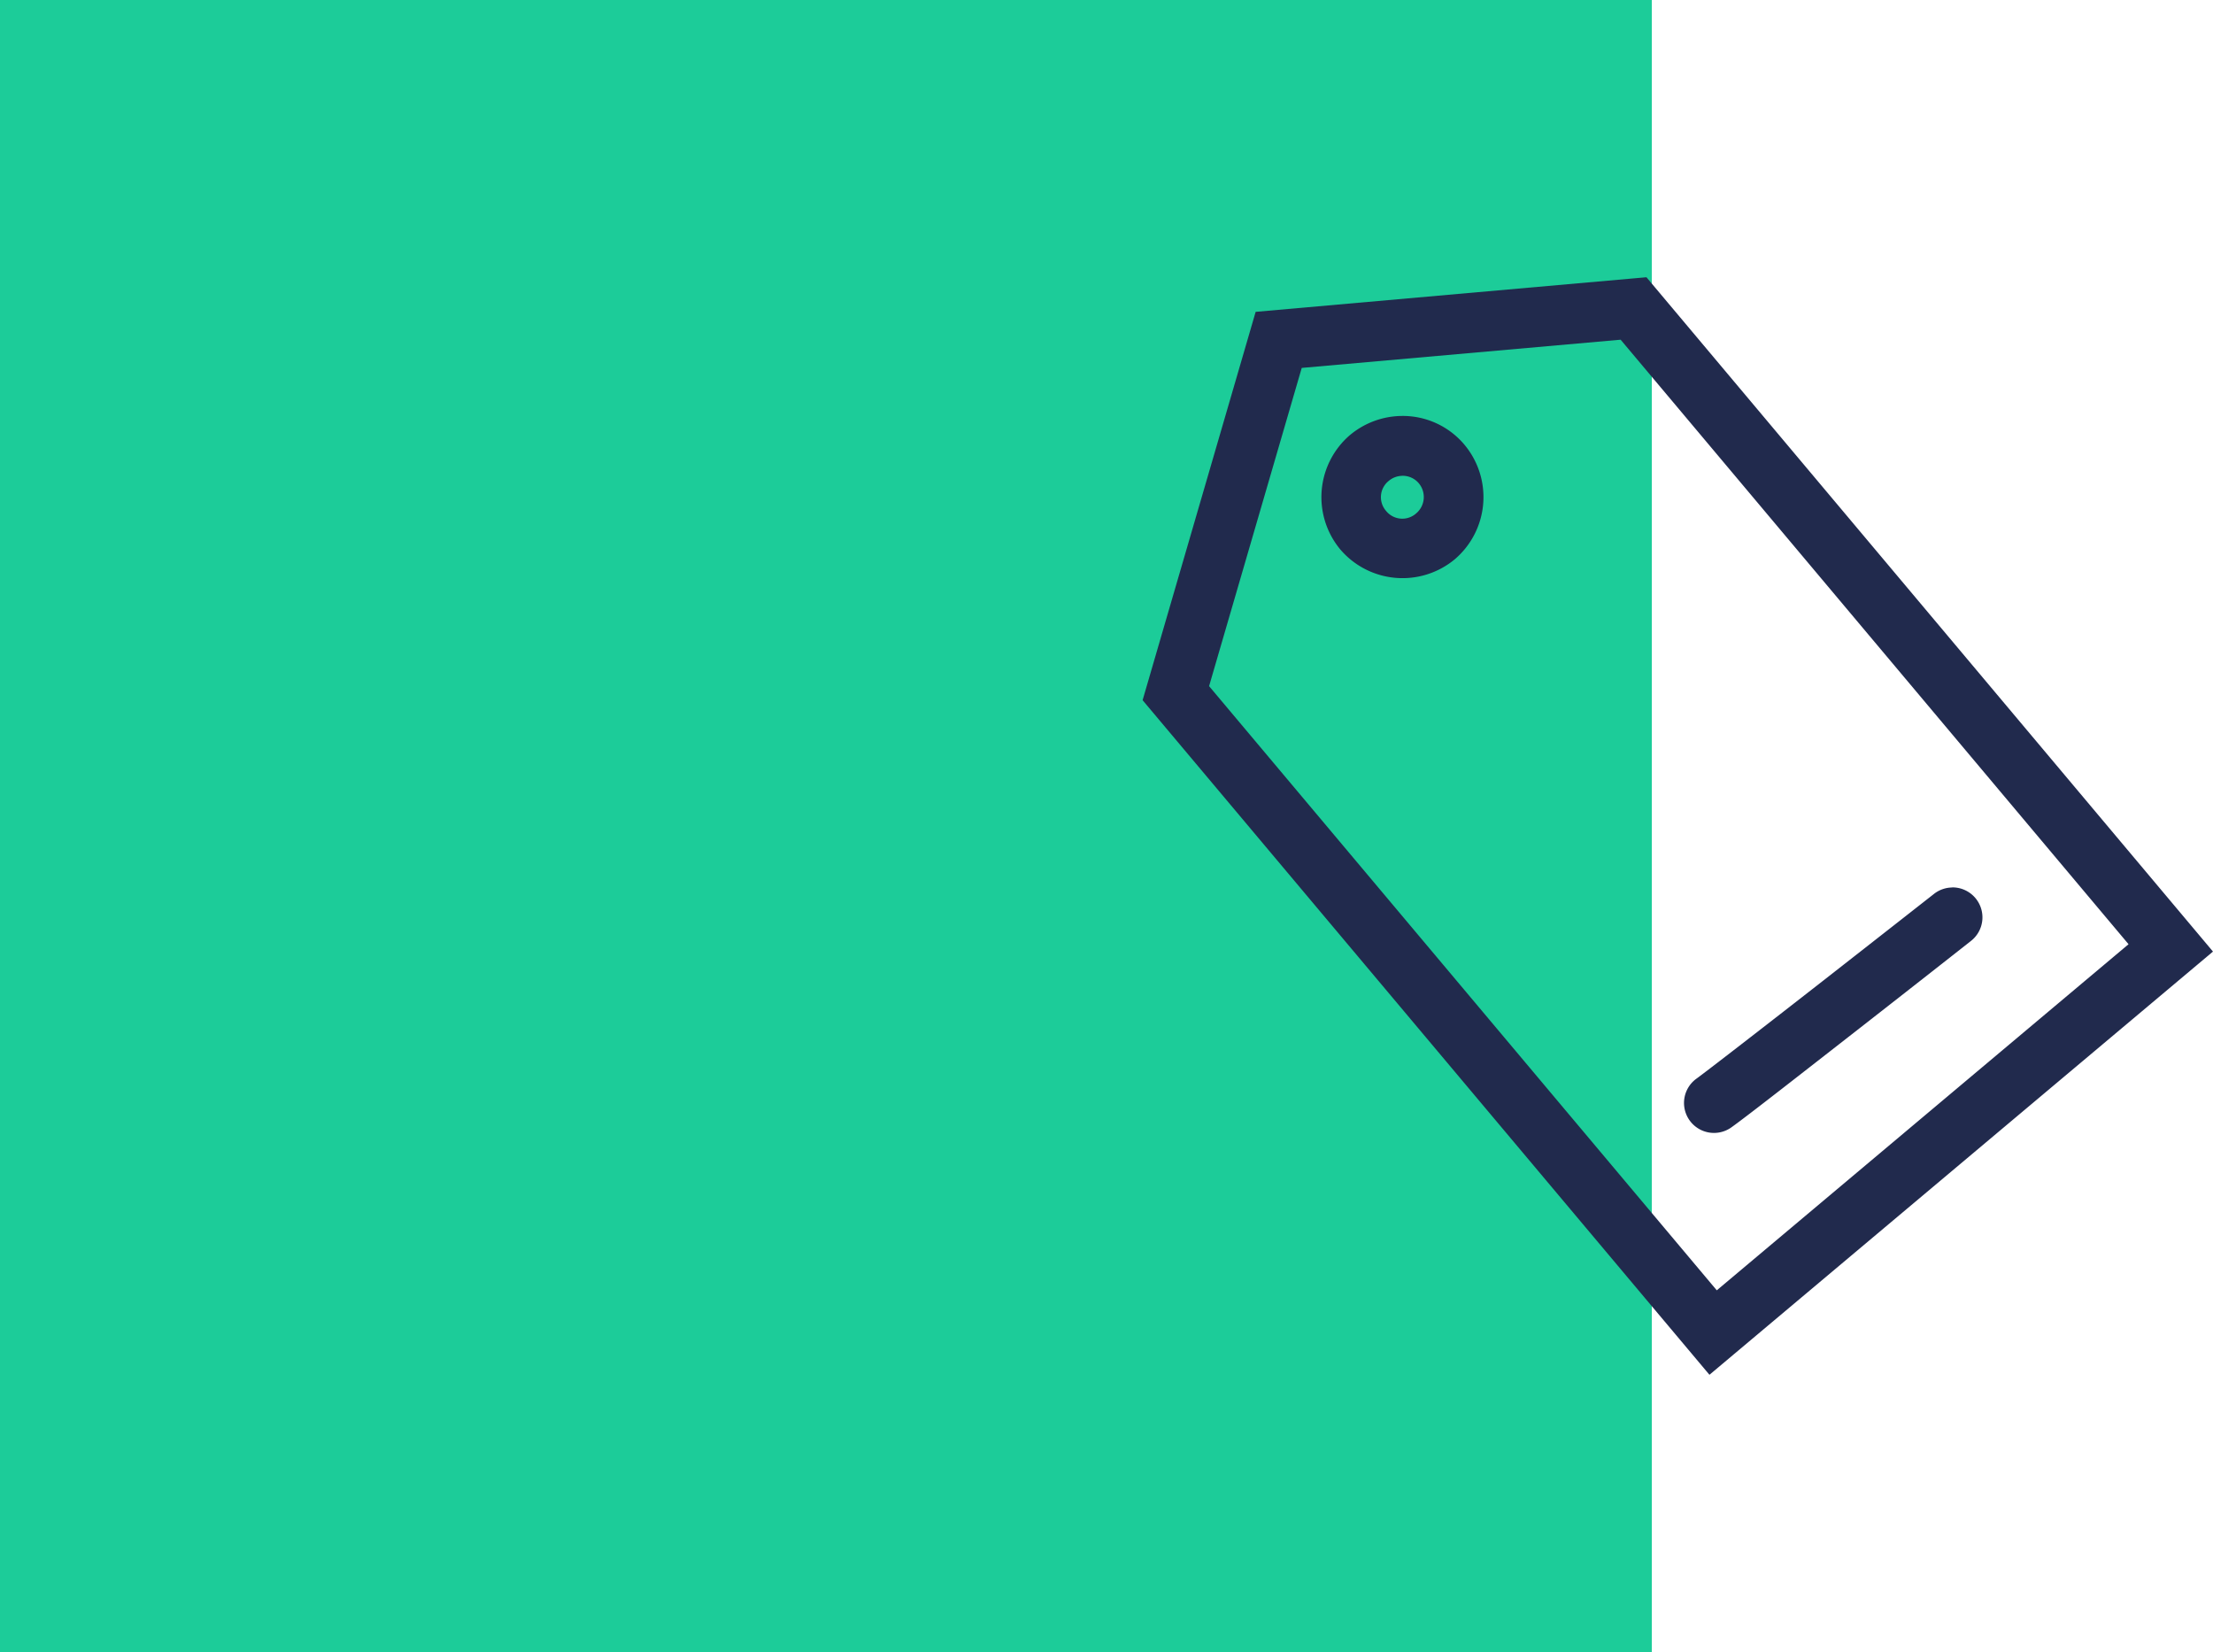
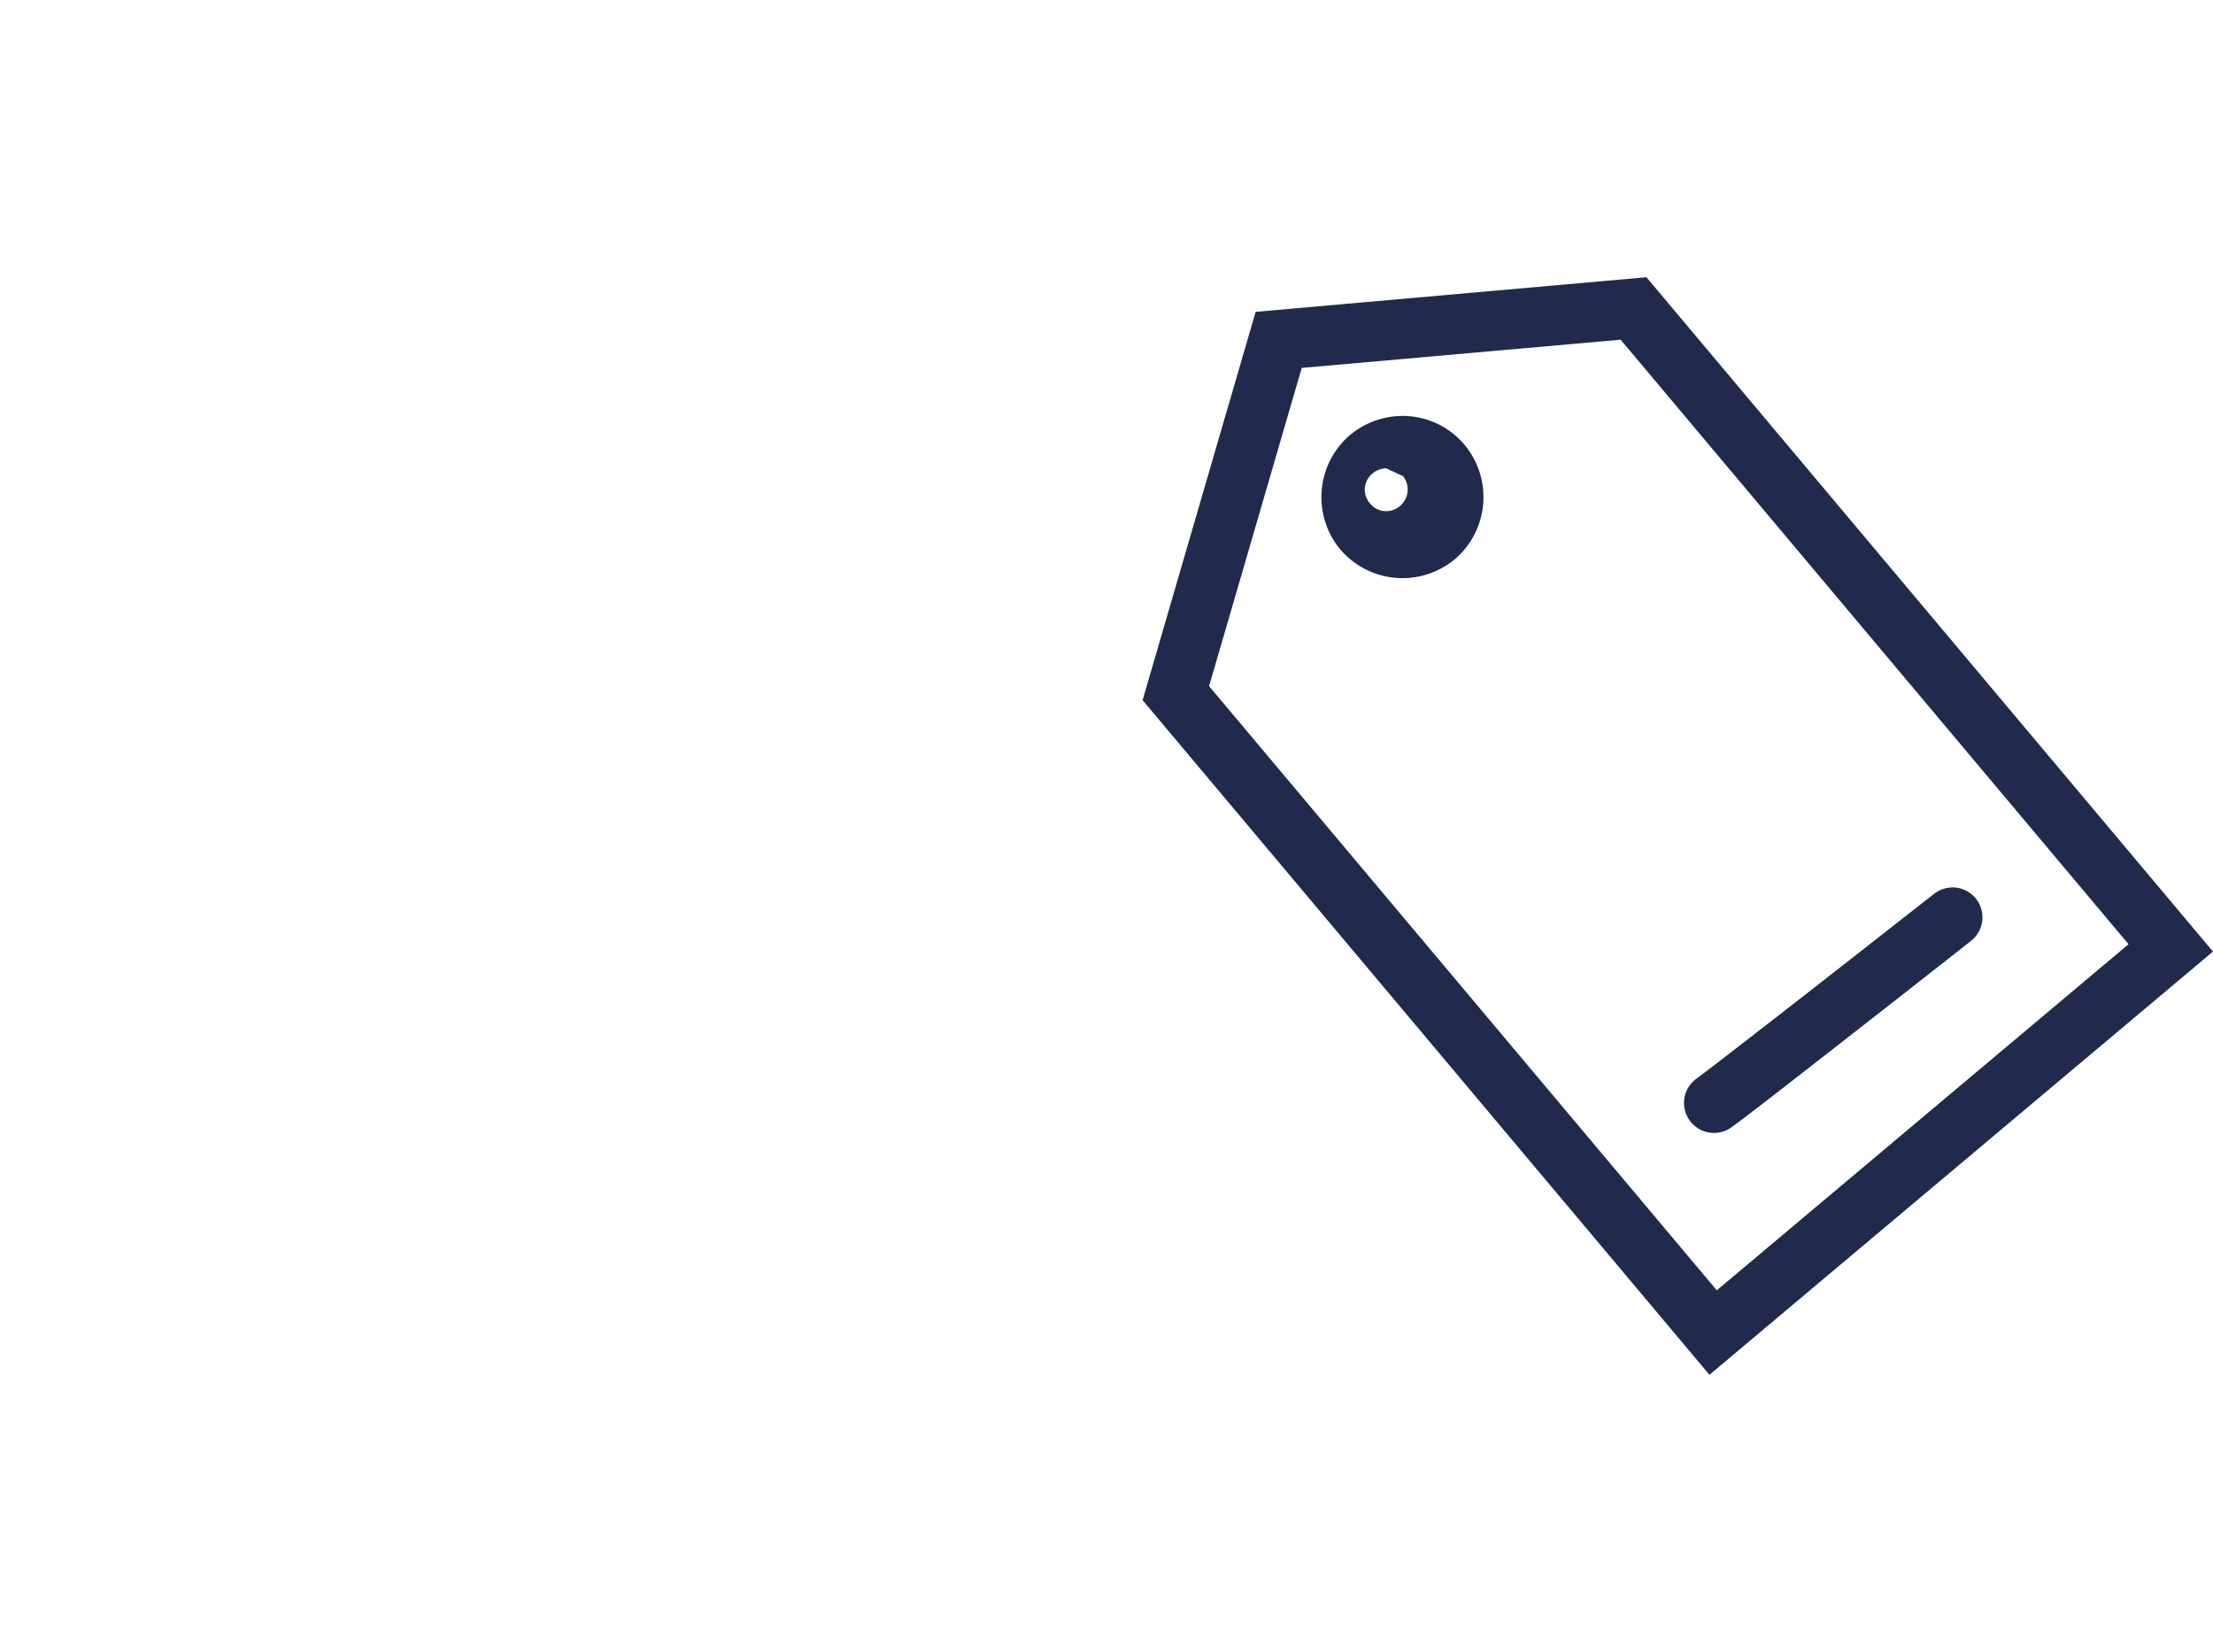
<svg xmlns="http://www.w3.org/2000/svg" width="104.5" height="78" viewBox="0 0 104.5 78">
  <g id="price" transform="translate(-769 -4847.002)">
-     <rect id="Rectangle_696" data-name="Rectangle 696" width="78" height="78" transform="translate(769 4847.002)" fill="#1ccc99" />
    <g id="e4b8dba5c38e40189d658e0209fcf0b8" transform="translate(634.149 4506.497)">
-       <path id="Path_17680" data-name="Path 17680" d="M209.019,350.431l-.734.065-17.72,1.569L185.227,370.4l26.767,31.851,23.777-19.982ZM207.8,353.38l23.984,28.542L212.34,398.263l-23.974-28.526,4.375-15.025Zm-10.32,3.6a3.871,3.871,0,0,0-2.439.884l-.007.007-.011.007a3.863,3.863,0,0,0-.465,5.4s0,0,0,0a3.863,3.863,0,0,0,5.408.471l0,0,0,0a3.857,3.857,0,0,0,.461-5.408,3.8,3.8,0,0,0-2.955-1.361Zm.007,2.825h.022a.993.993,0,0,1,.76.354l0,0,0,0a1.01,1.01,0,0,1-.125,1.422.983.983,0,0,1-1.42-.117l0,0,0,0a.984.984,0,0,1,.123-1.416,1.019,1.019,0,0,1,.641-.241Zm25.97,19.439a1.414,1.414,0,0,0-.874.313s-2.549,2-5.228,4.093-5.626,4.372-5.966,4.613a1.415,1.415,0,1,0,1.638,2.308c.712-.505,3.387-2.6,6.069-4.692s5.232-4.1,5.232-4.1a1.415,1.415,0,0,0-.872-2.54Z" transform="translate(3.579 3.164)" fill="#212a4d" />
+       <path id="Path_17680" data-name="Path 17680" d="M209.019,350.431l-.734.065-17.72,1.569L185.227,370.4l26.767,31.851,23.777-19.982ZM207.8,353.38l23.984,28.542L212.34,398.263l-23.974-28.526,4.375-15.025Zm-10.32,3.6a3.871,3.871,0,0,0-2.439.884l-.007.007-.011.007a3.863,3.863,0,0,0-.465,5.4s0,0,0,0a3.863,3.863,0,0,0,5.408.471l0,0,0,0a3.857,3.857,0,0,0,.461-5.408,3.8,3.8,0,0,0-2.955-1.361Zm.007,2.825h.022l0,0,0,0a1.01,1.01,0,0,1-.125,1.422.983.983,0,0,1-1.42-.117l0,0,0,0a.984.984,0,0,1,.123-1.416,1.019,1.019,0,0,1,.641-.241Zm25.97,19.439a1.414,1.414,0,0,0-.874.313s-2.549,2-5.228,4.093-5.626,4.372-5.966,4.613a1.415,1.415,0,1,0,1.638,2.308c.712-.505,3.387-2.6,6.069-4.692s5.232-4.1,5.232-4.1a1.415,1.415,0,0,0-.872-2.54Z" transform="translate(3.579 3.164)" fill="#212a4d" />
    </g>
  </g>
</svg>